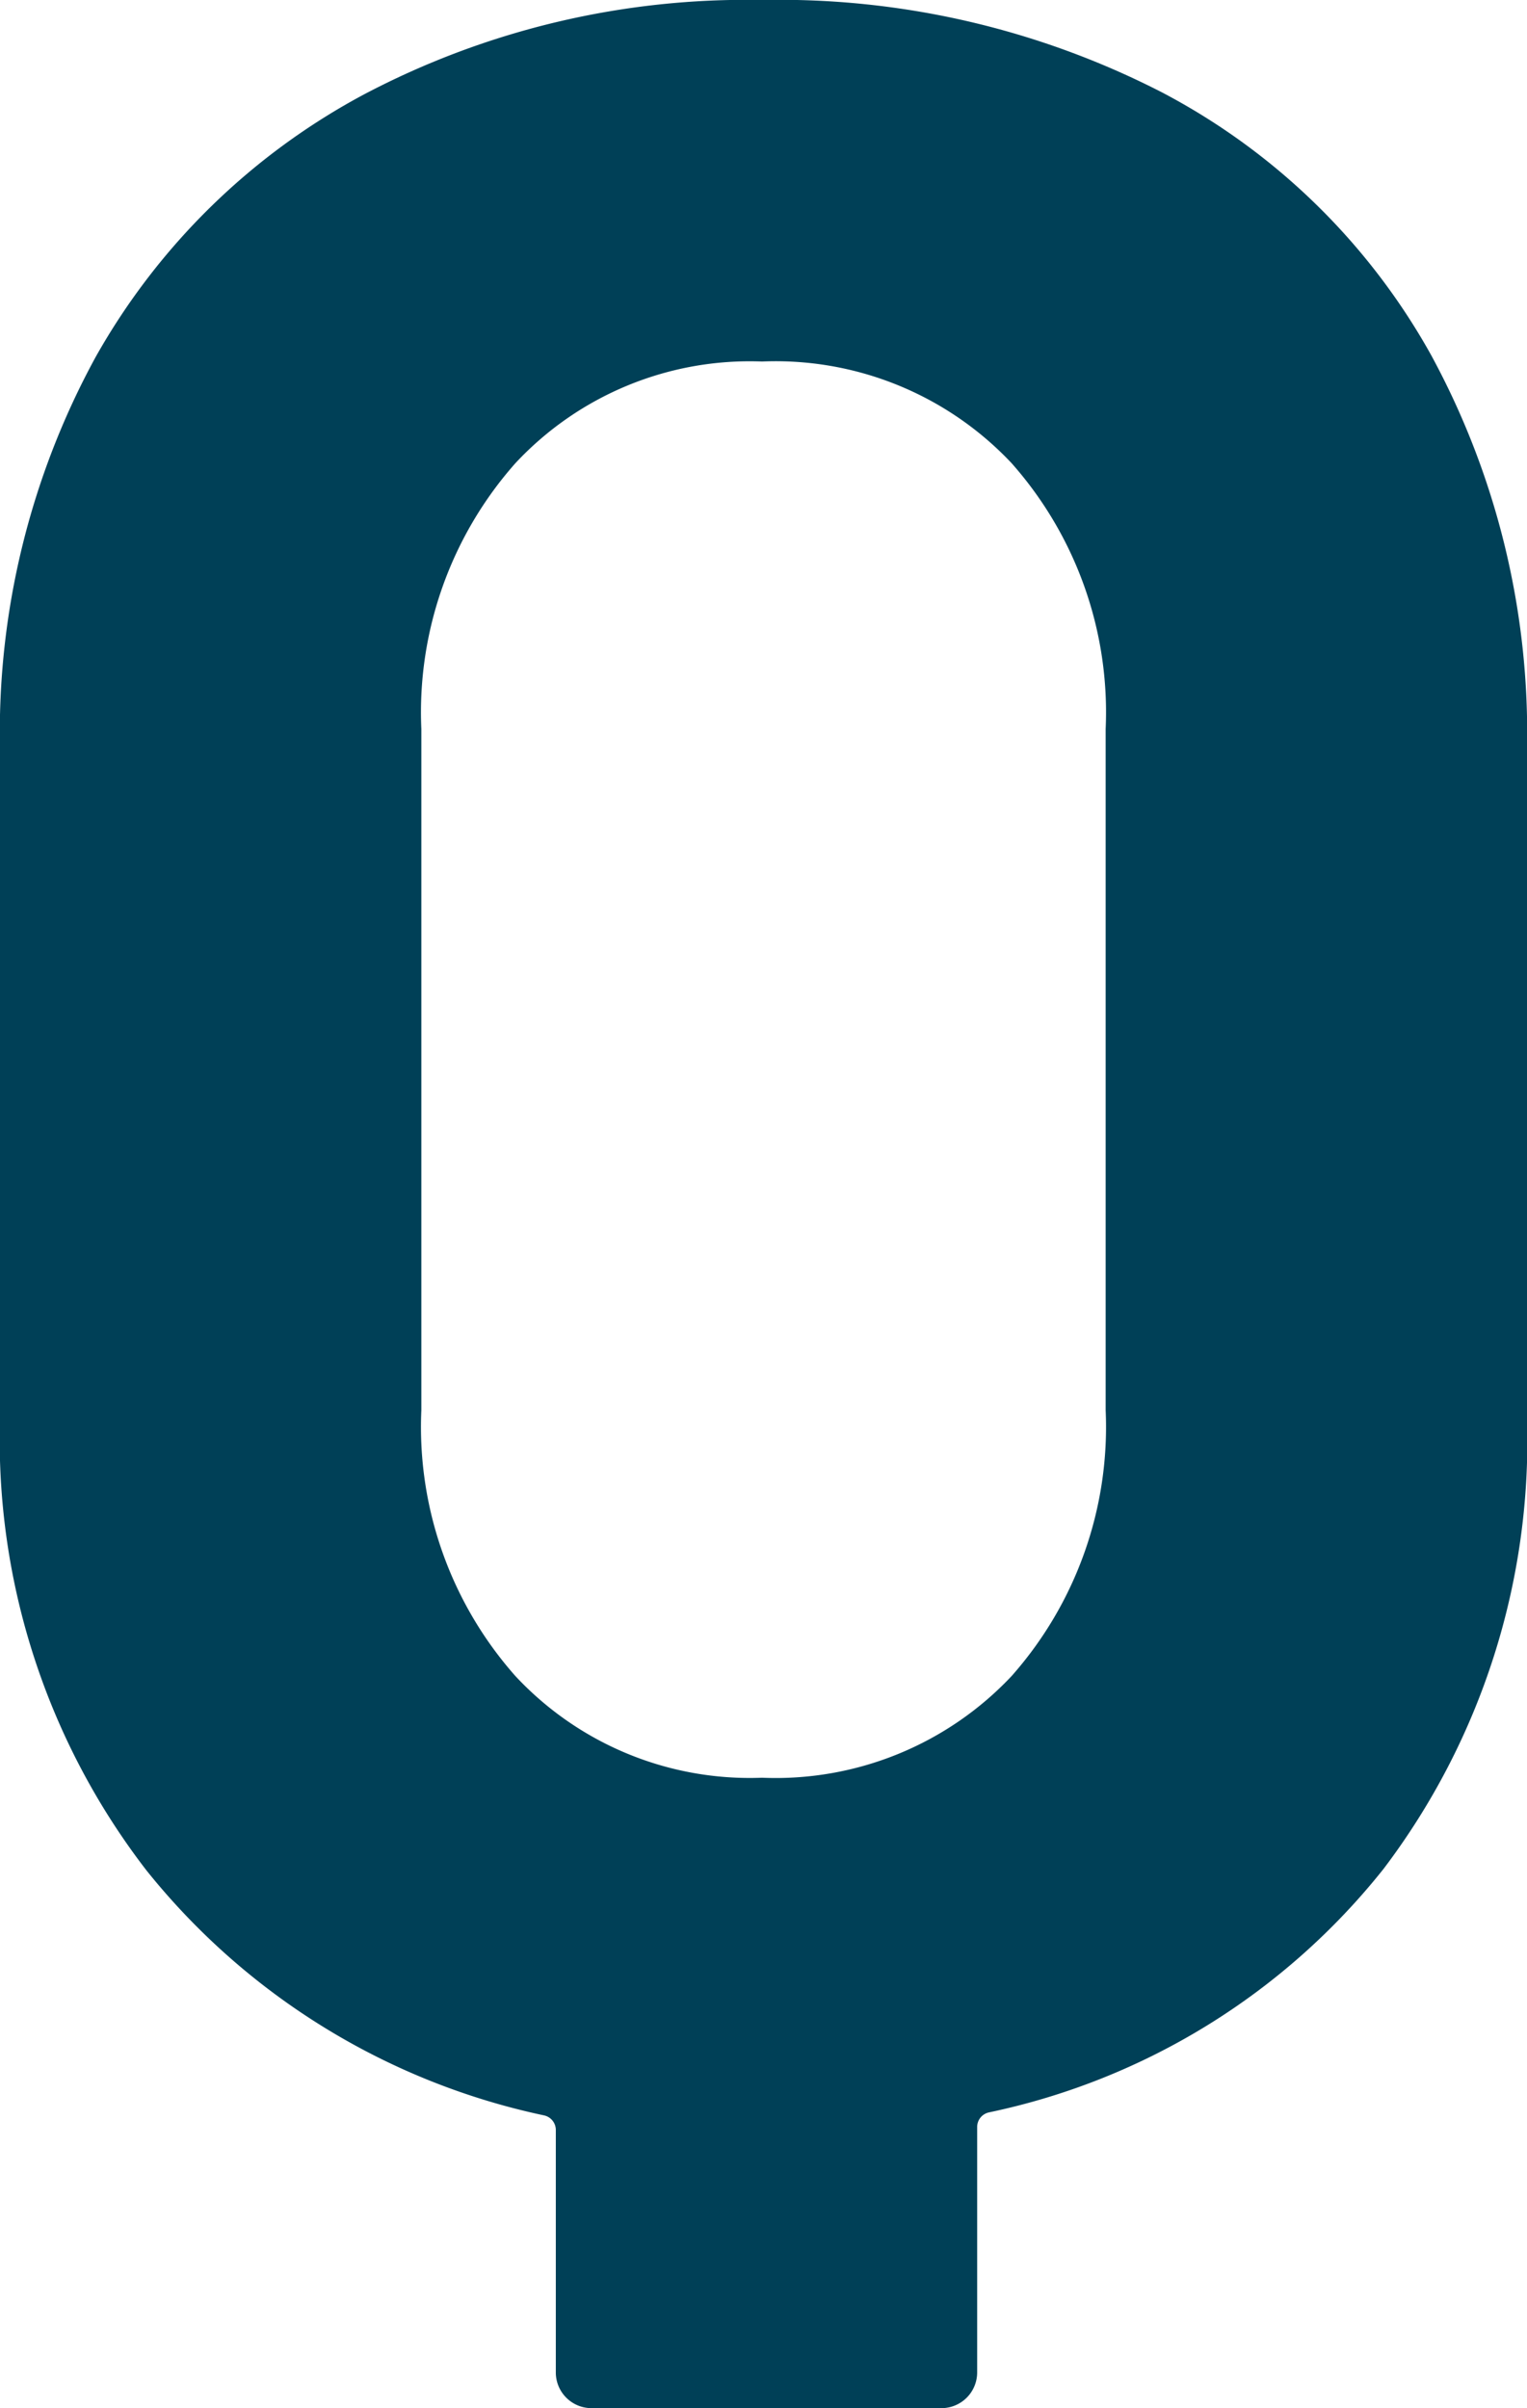
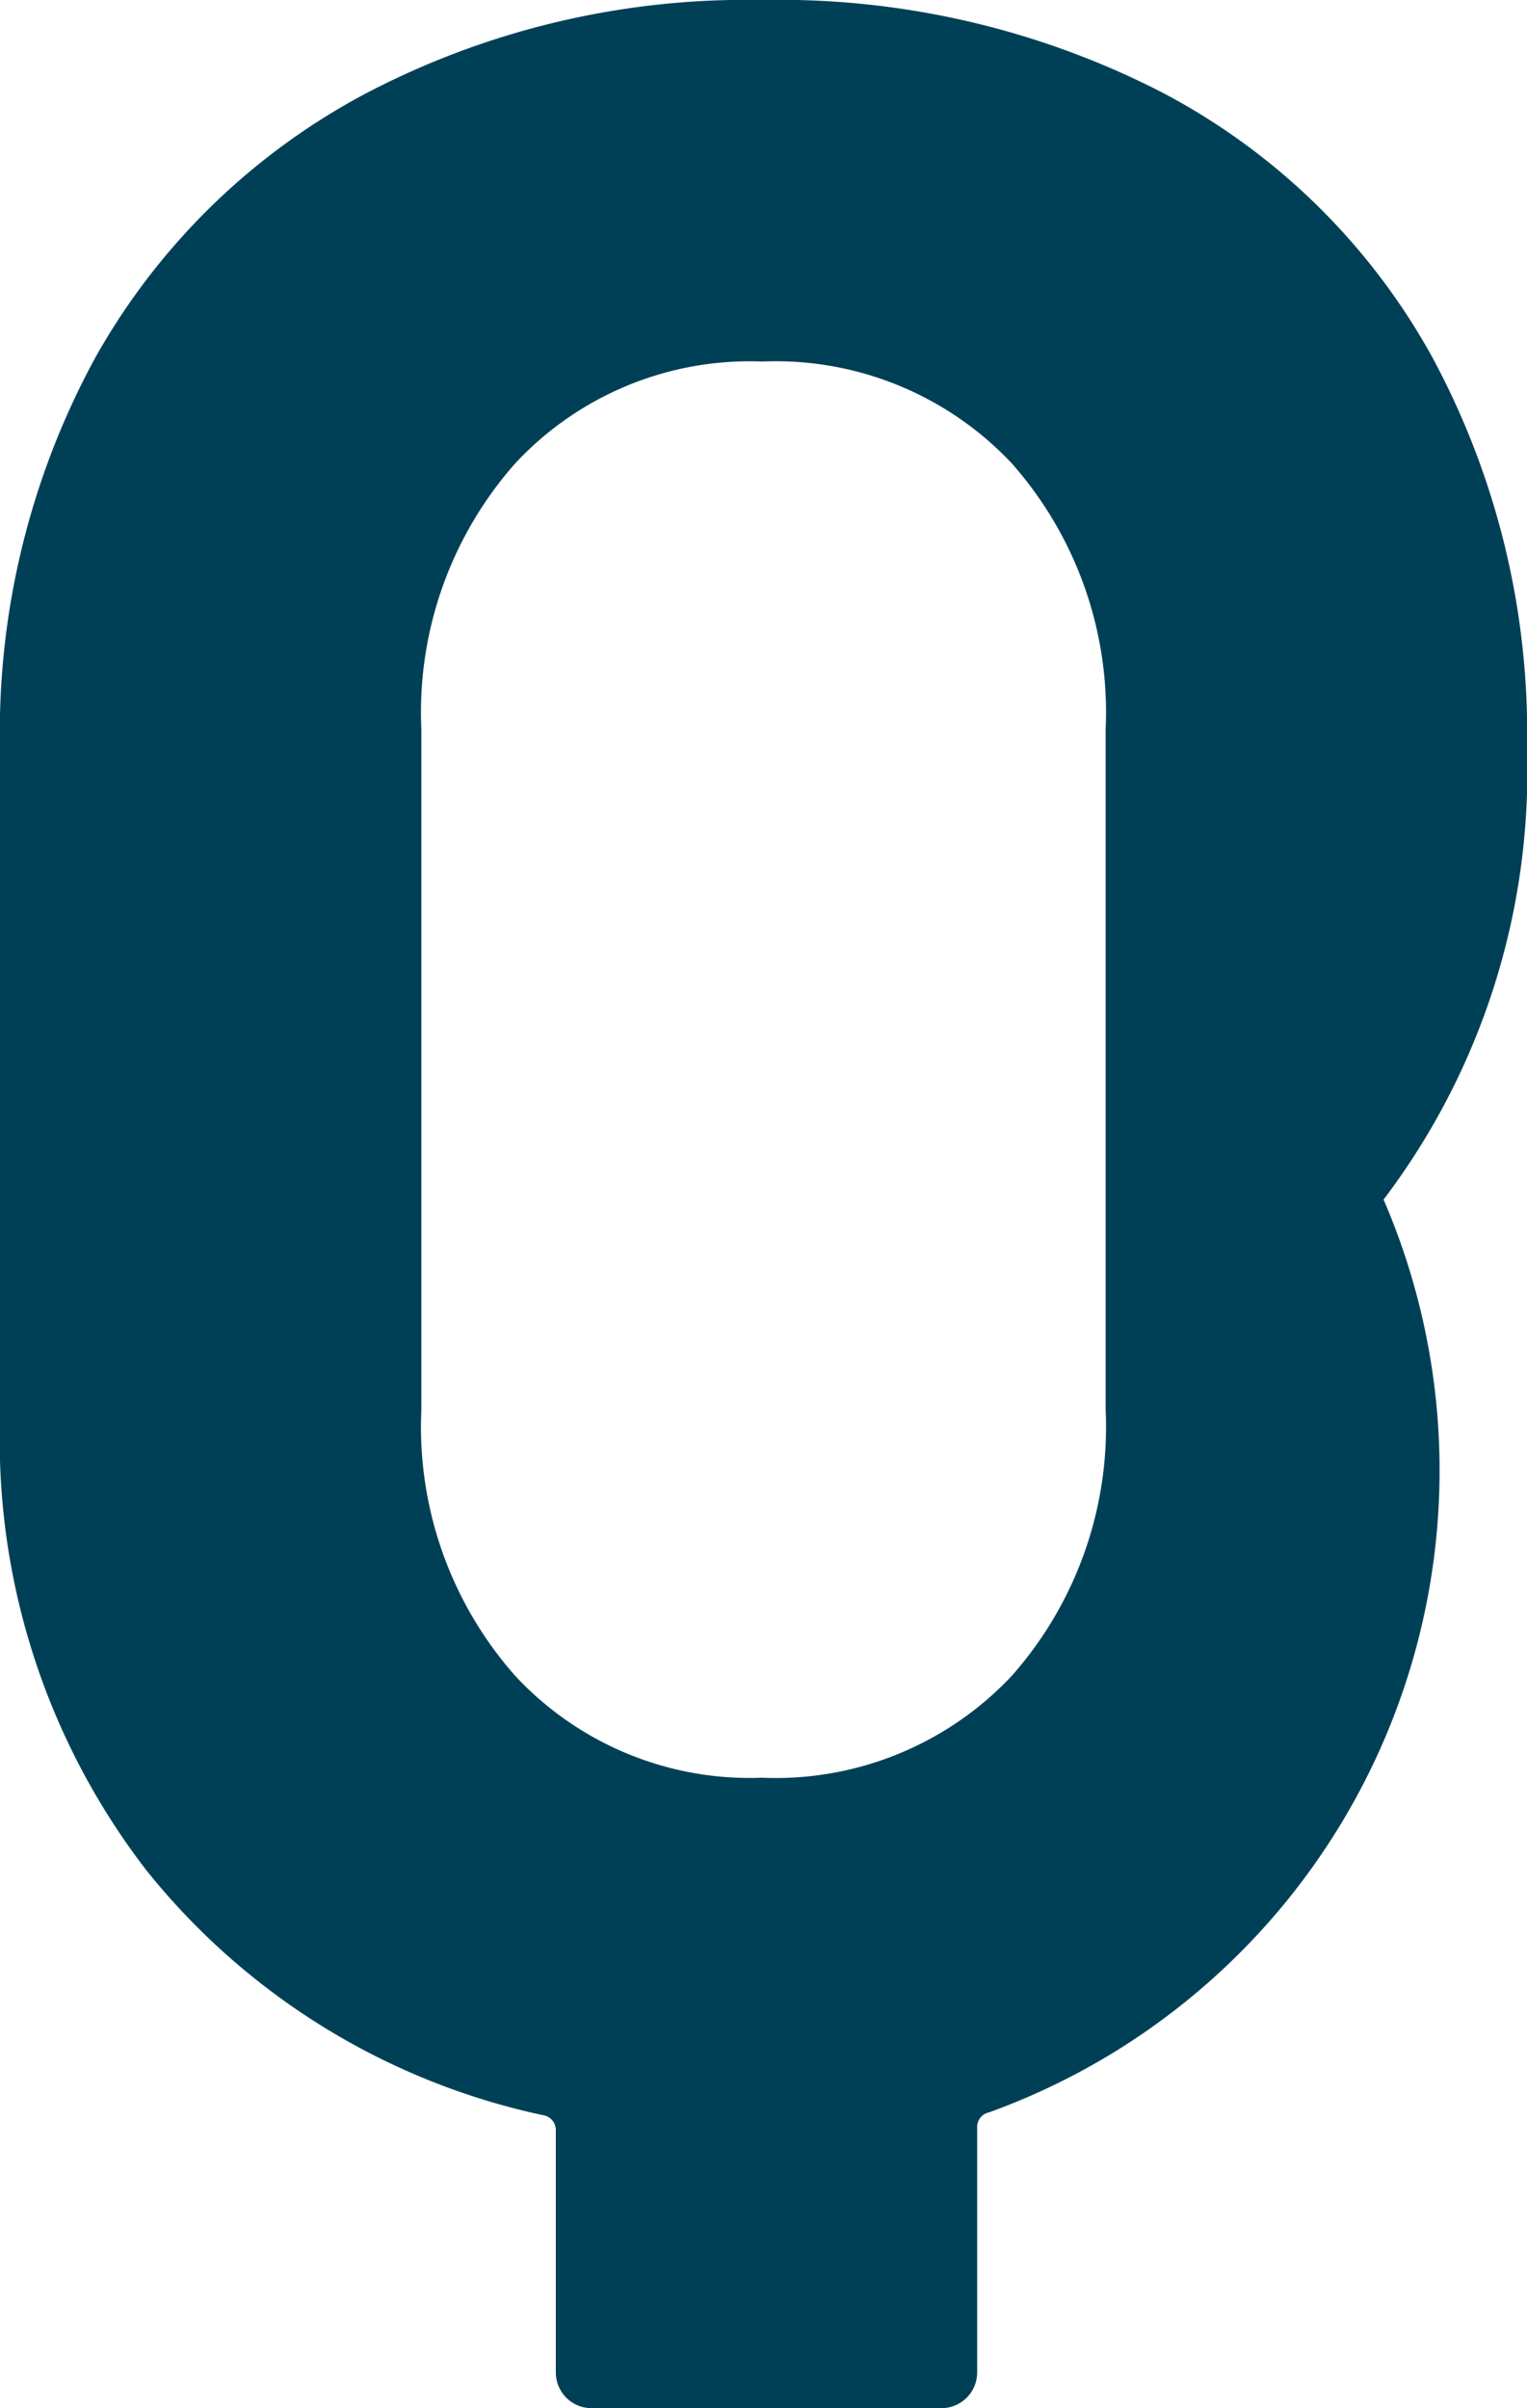
<svg xmlns="http://www.w3.org/2000/svg" width="10.22" height="16.12" viewBox="0 0 10.22 16.12">
-   <path id="Path_46485" data-name="Path 46485" d="M5.92-14.16a5.6,5.6,0,0,1,2.68.62,4.4,4.4,0,0,1,1.8,1.76,5.3,5.3,0,0,1,.64,2.64v4.48a4.743,4.743,0,0,1-.96,3.01A4.57,4.57,0,0,1,7.44-.02a.1.1,0,0,0-.08.1V1.72a.239.239,0,0,1-.24.24H4.78a.239.239,0,0,1-.24-.24V.1A.1.1,0,0,0,4.46,0,4.644,4.644,0,0,1,1.8-1.64,4.72,4.72,0,0,1,.82-4.66V-9.14a5.246,5.246,0,0,1,.64-2.63,4.485,4.485,0,0,1,1.8-1.76A5.484,5.484,0,0,1,5.92-14.16Zm2.3,4.88a2.515,2.515,0,0,0-.63-1.78,2.168,2.168,0,0,0-1.67-.68,2.144,2.144,0,0,0-1.65.68,2.515,2.515,0,0,0-.63,1.78v4.56a2.515,2.515,0,0,0,.63,1.78,2.144,2.144,0,0,0,1.65.68,2.168,2.168,0,0,0,1.67-.68,2.515,2.515,0,0,0,.63-1.78Z" transform="translate(-0.82 14.16)" fill="#004057" />
+   <path id="Path_46485" data-name="Path 46485" d="M5.92-14.16a5.6,5.6,0,0,1,2.68.62,4.4,4.4,0,0,1,1.8,1.76,5.3,5.3,0,0,1,.64,2.64a4.743,4.743,0,0,1-.96,3.01A4.57,4.57,0,0,1,7.44-.02a.1.1,0,0,0-.08.1V1.72a.239.239,0,0,1-.24.24H4.78a.239.239,0,0,1-.24-.24V.1A.1.1,0,0,0,4.46,0,4.644,4.644,0,0,1,1.8-1.64,4.72,4.72,0,0,1,.82-4.66V-9.14a5.246,5.246,0,0,1,.64-2.63,4.485,4.485,0,0,1,1.8-1.76A5.484,5.484,0,0,1,5.92-14.16Zm2.3,4.88a2.515,2.515,0,0,0-.63-1.78,2.168,2.168,0,0,0-1.67-.68,2.144,2.144,0,0,0-1.65.68,2.515,2.515,0,0,0-.63,1.78v4.56a2.515,2.515,0,0,0,.63,1.78,2.144,2.144,0,0,0,1.65.68,2.168,2.168,0,0,0,1.67-.68,2.515,2.515,0,0,0,.63-1.78Z" transform="translate(-0.82 14.16)" fill="#004057" />
</svg>